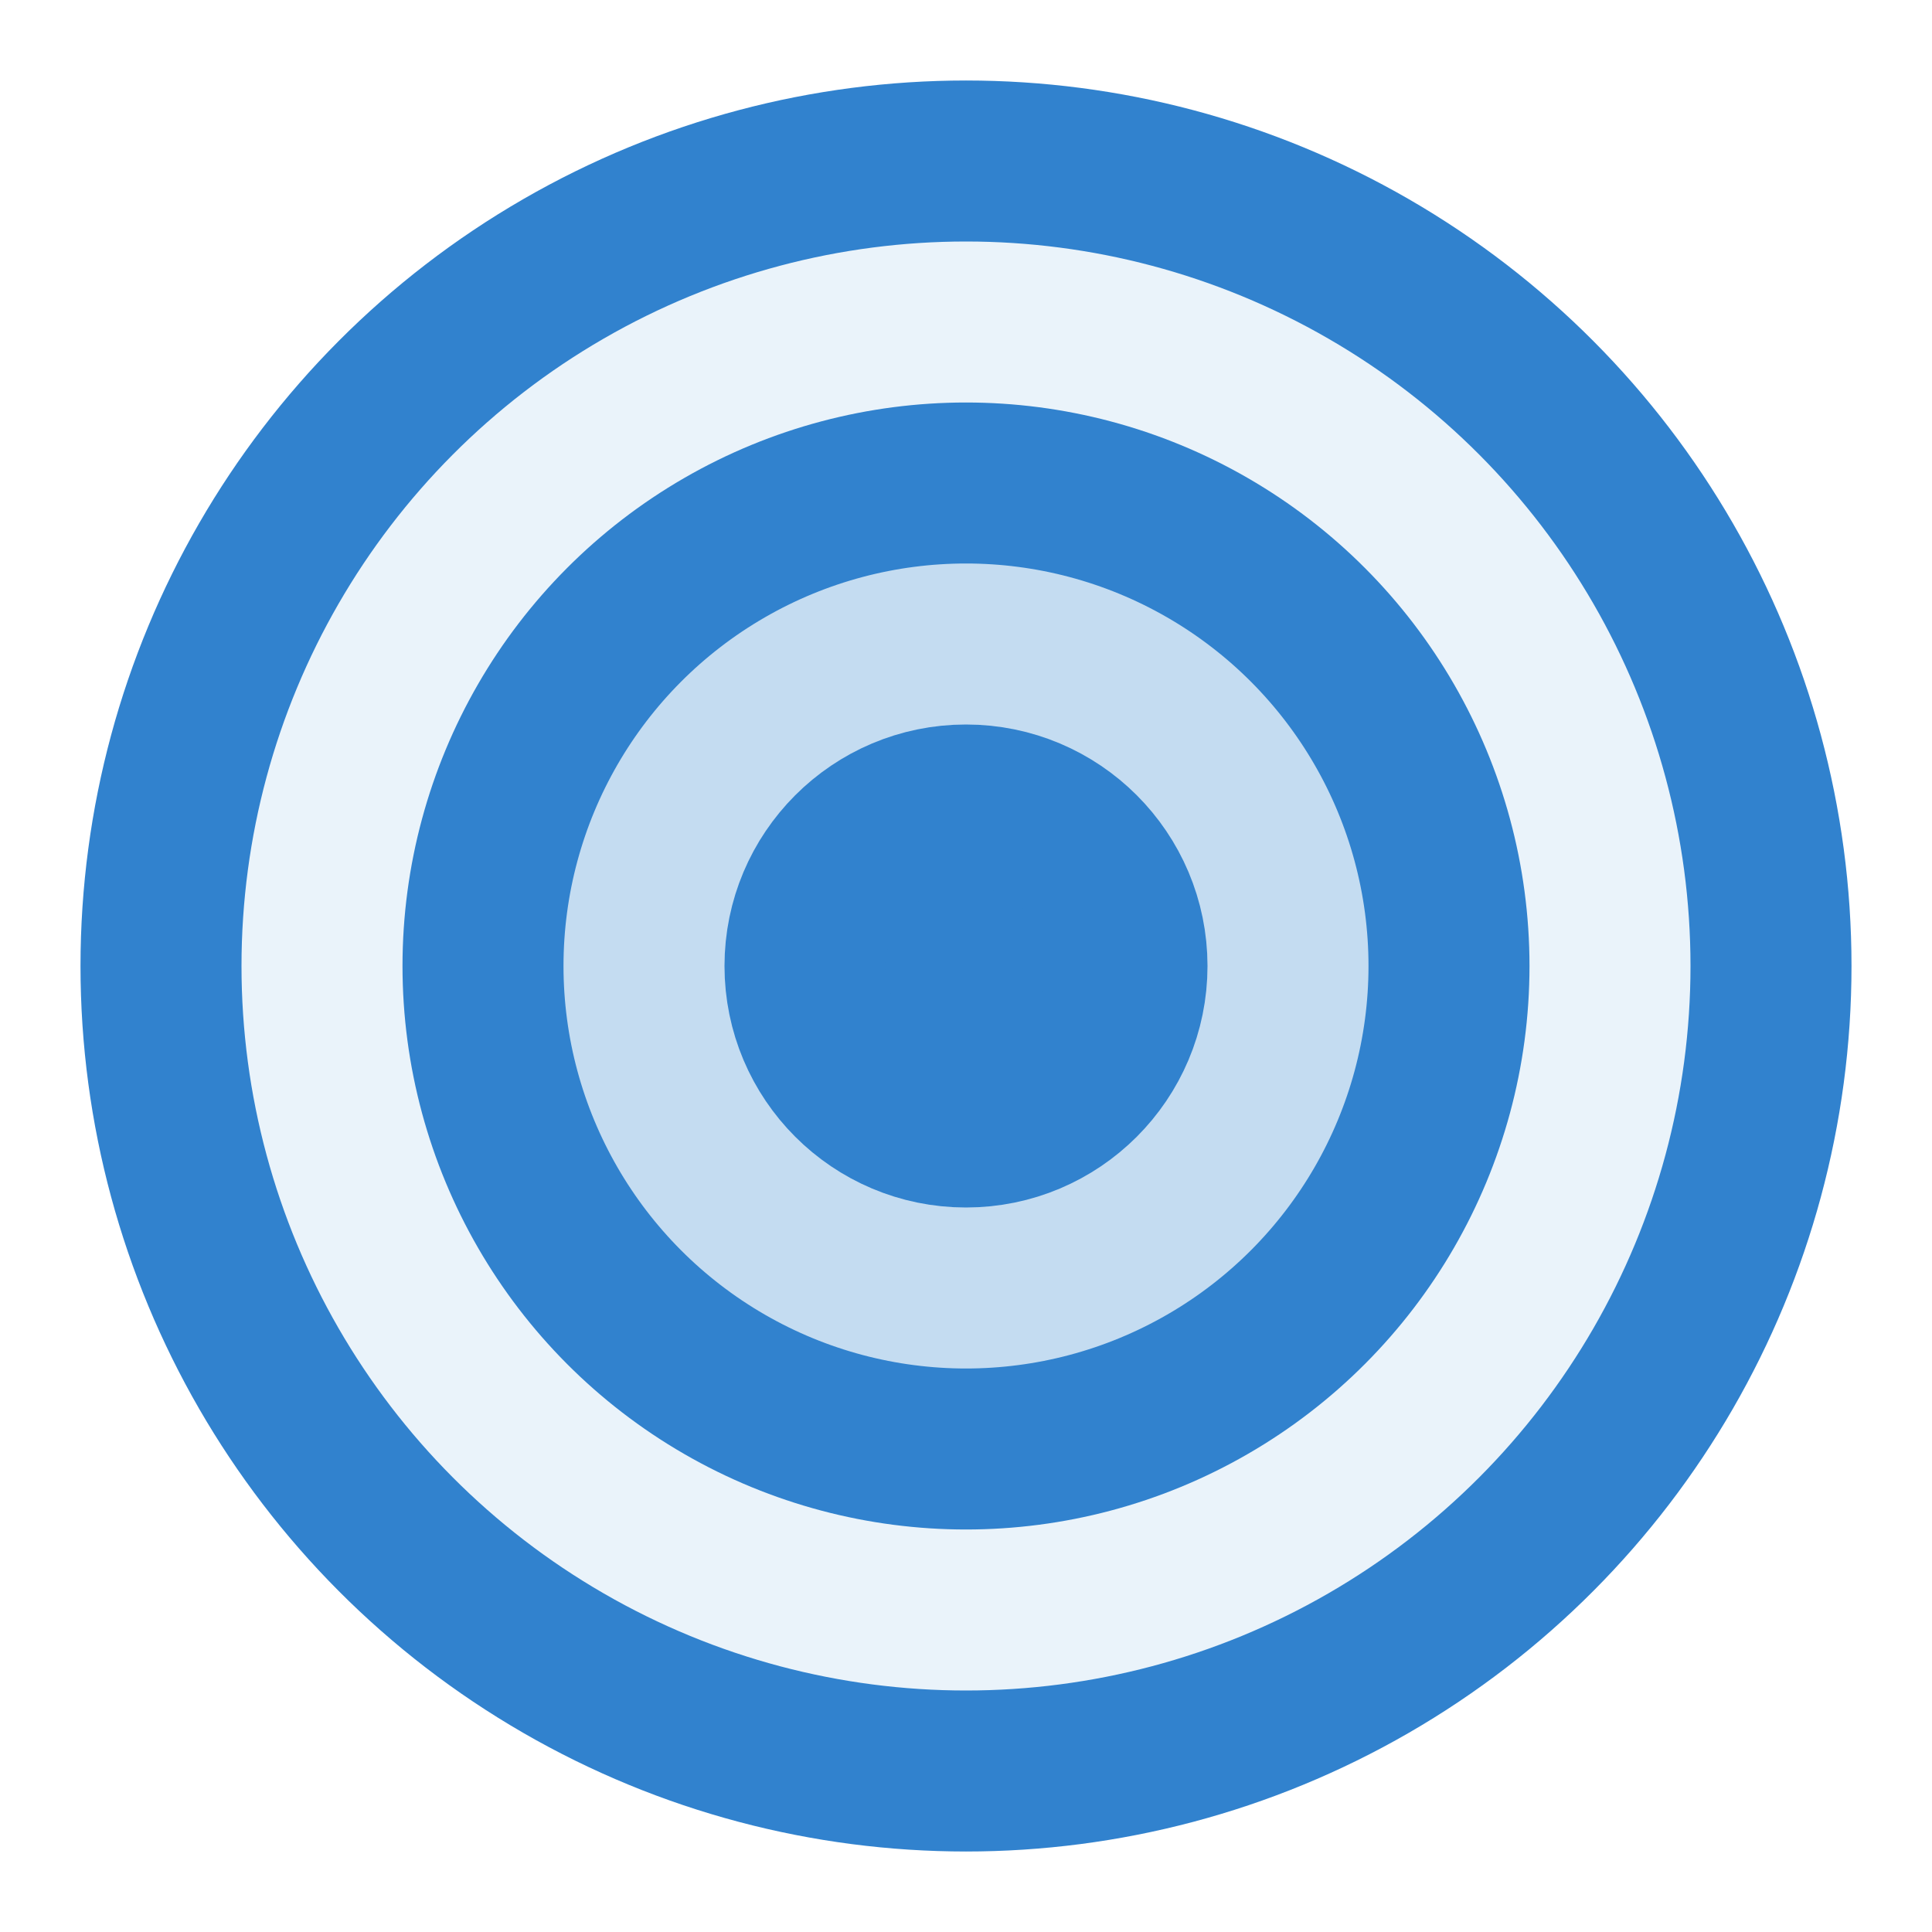
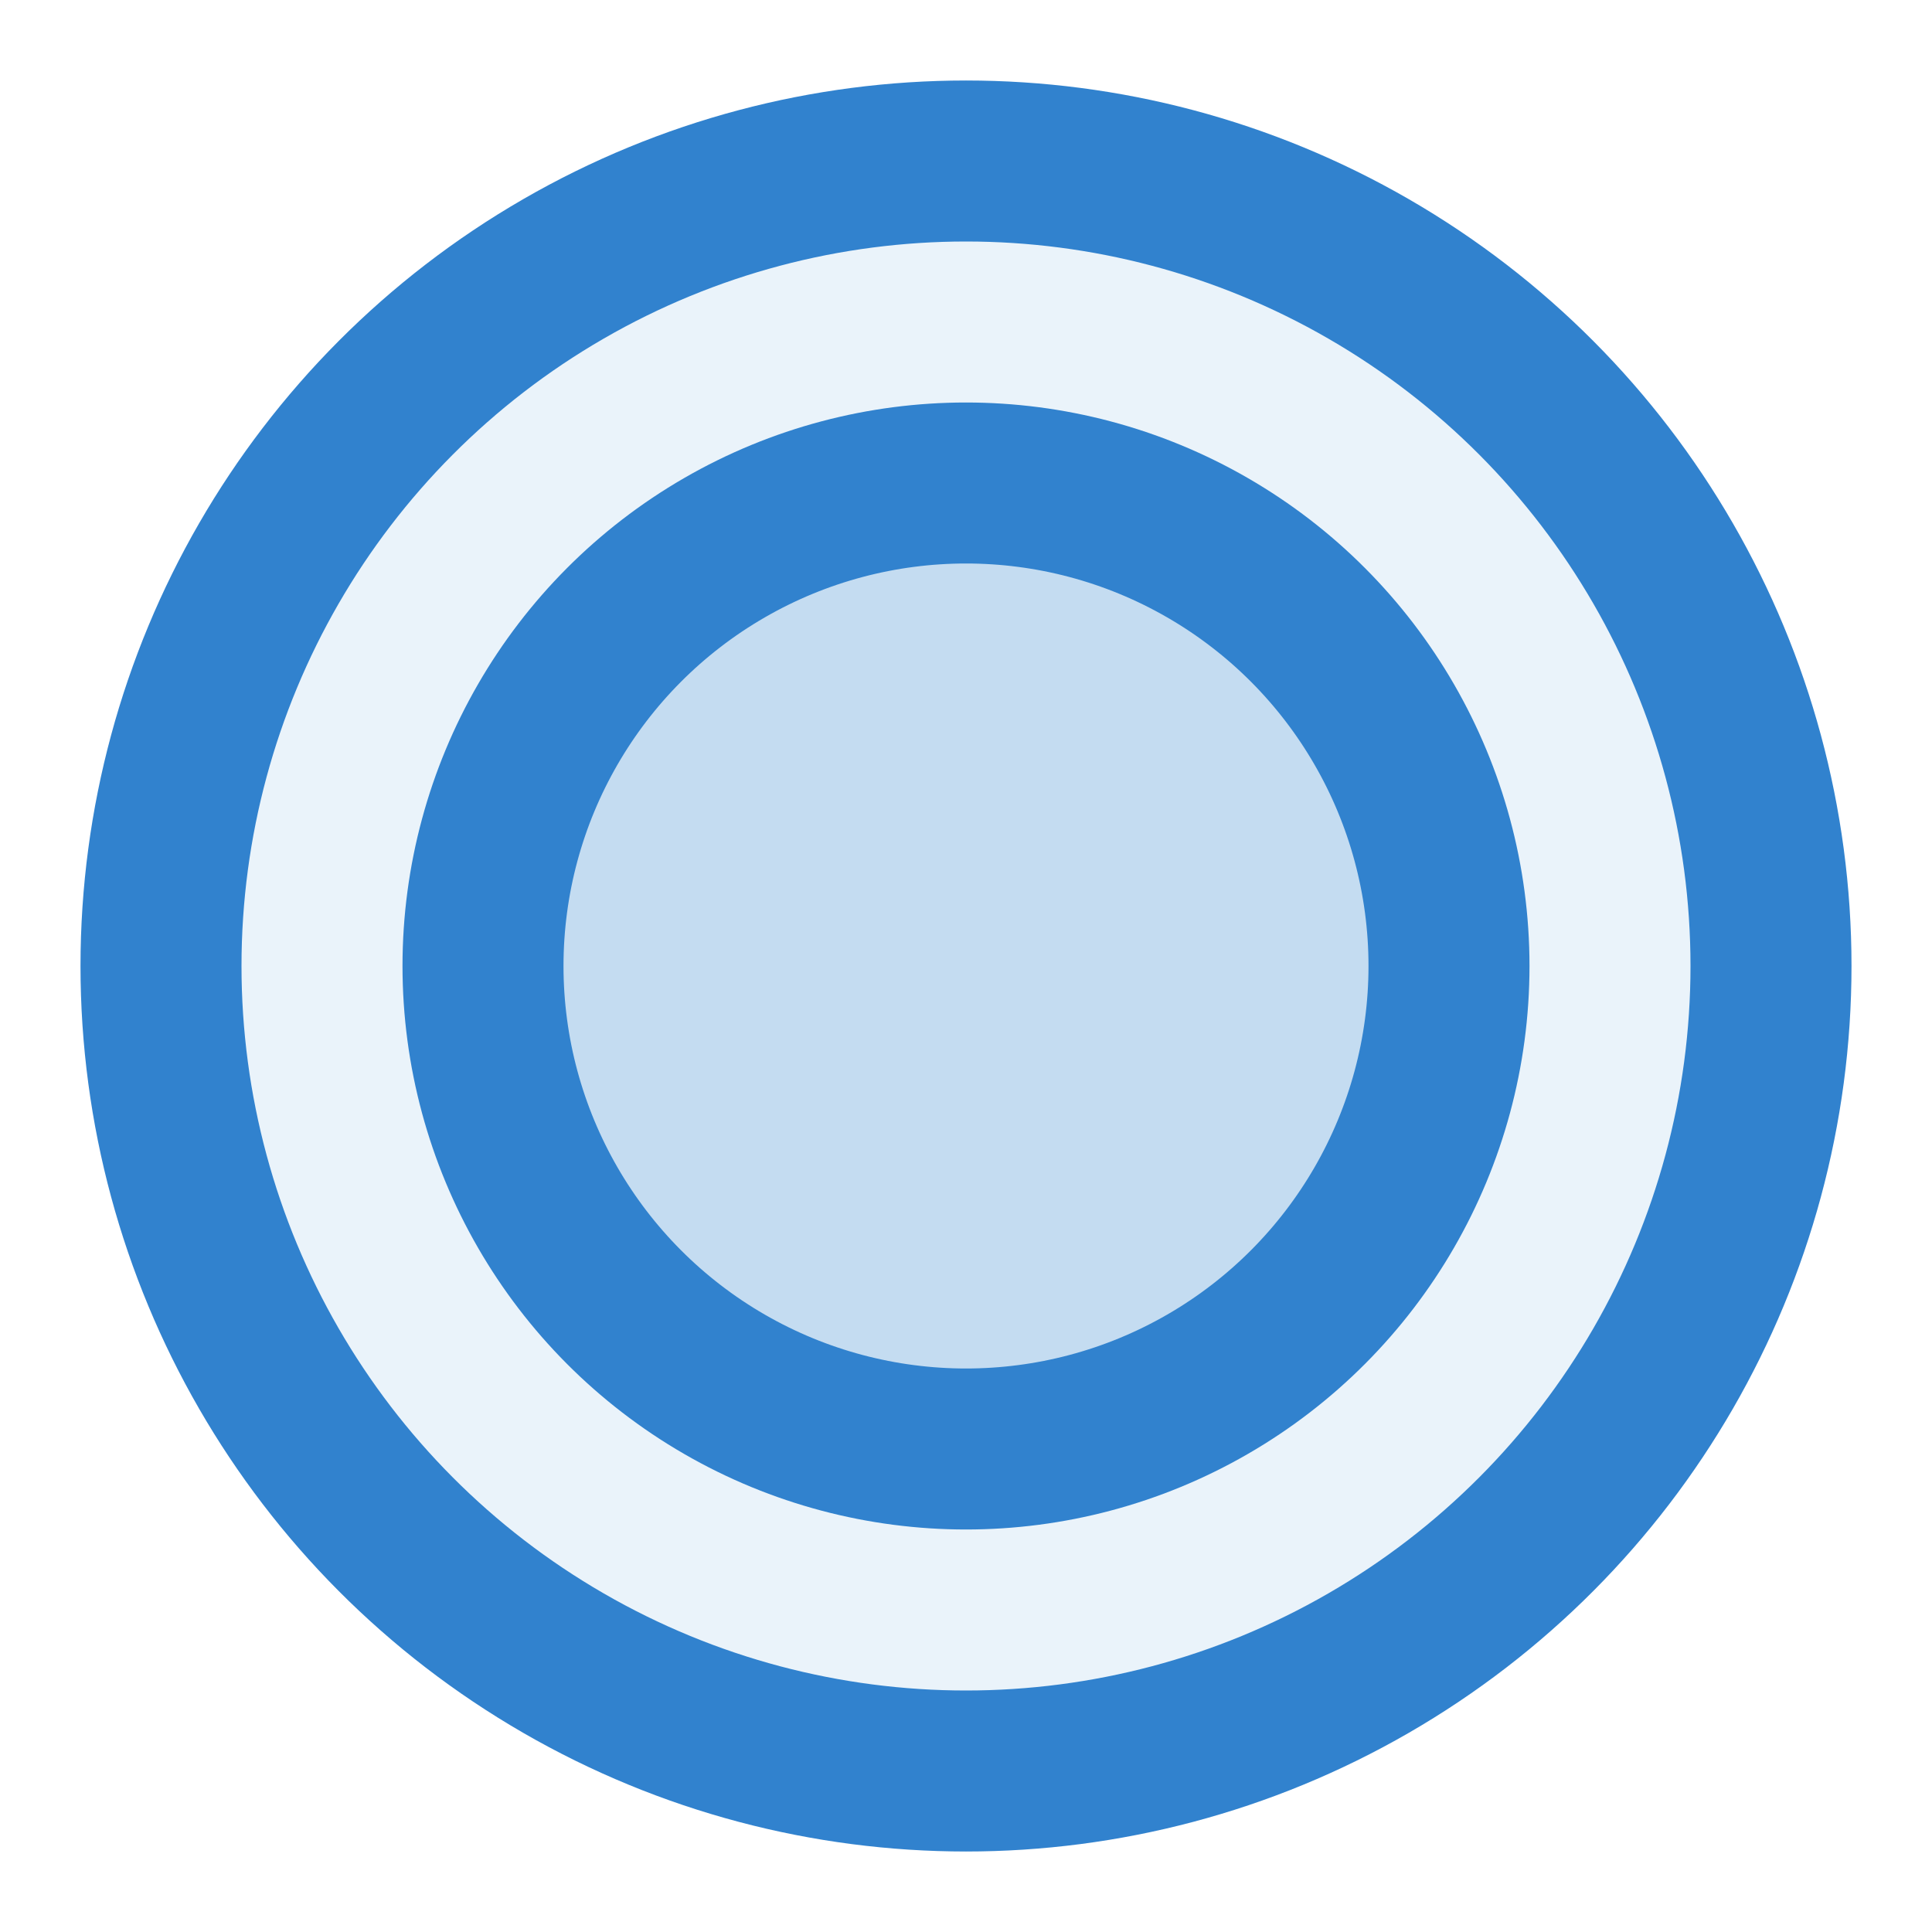
<svg xmlns="http://www.w3.org/2000/svg" width="24" height="24" viewBox="0 0 24 24" fill="none">
  <circle cx="12" cy="12" r="10" stroke="#3182ce" stroke-width="2" stroke-linecap="round" stroke-linejoin="round" fill="#3182ce" fill-opacity="0.1" />
  <circle cx="12" cy="12" r="6" stroke="#3182ce" stroke-width="2" stroke-linecap="round" stroke-linejoin="round" fill="#3182ce" fill-opacity="0.2" />
-   <circle cx="12" cy="12" r="2" stroke="#3182ce" stroke-width="2" stroke-linecap="round" stroke-linejoin="round" fill="#3182ce" />
</svg>